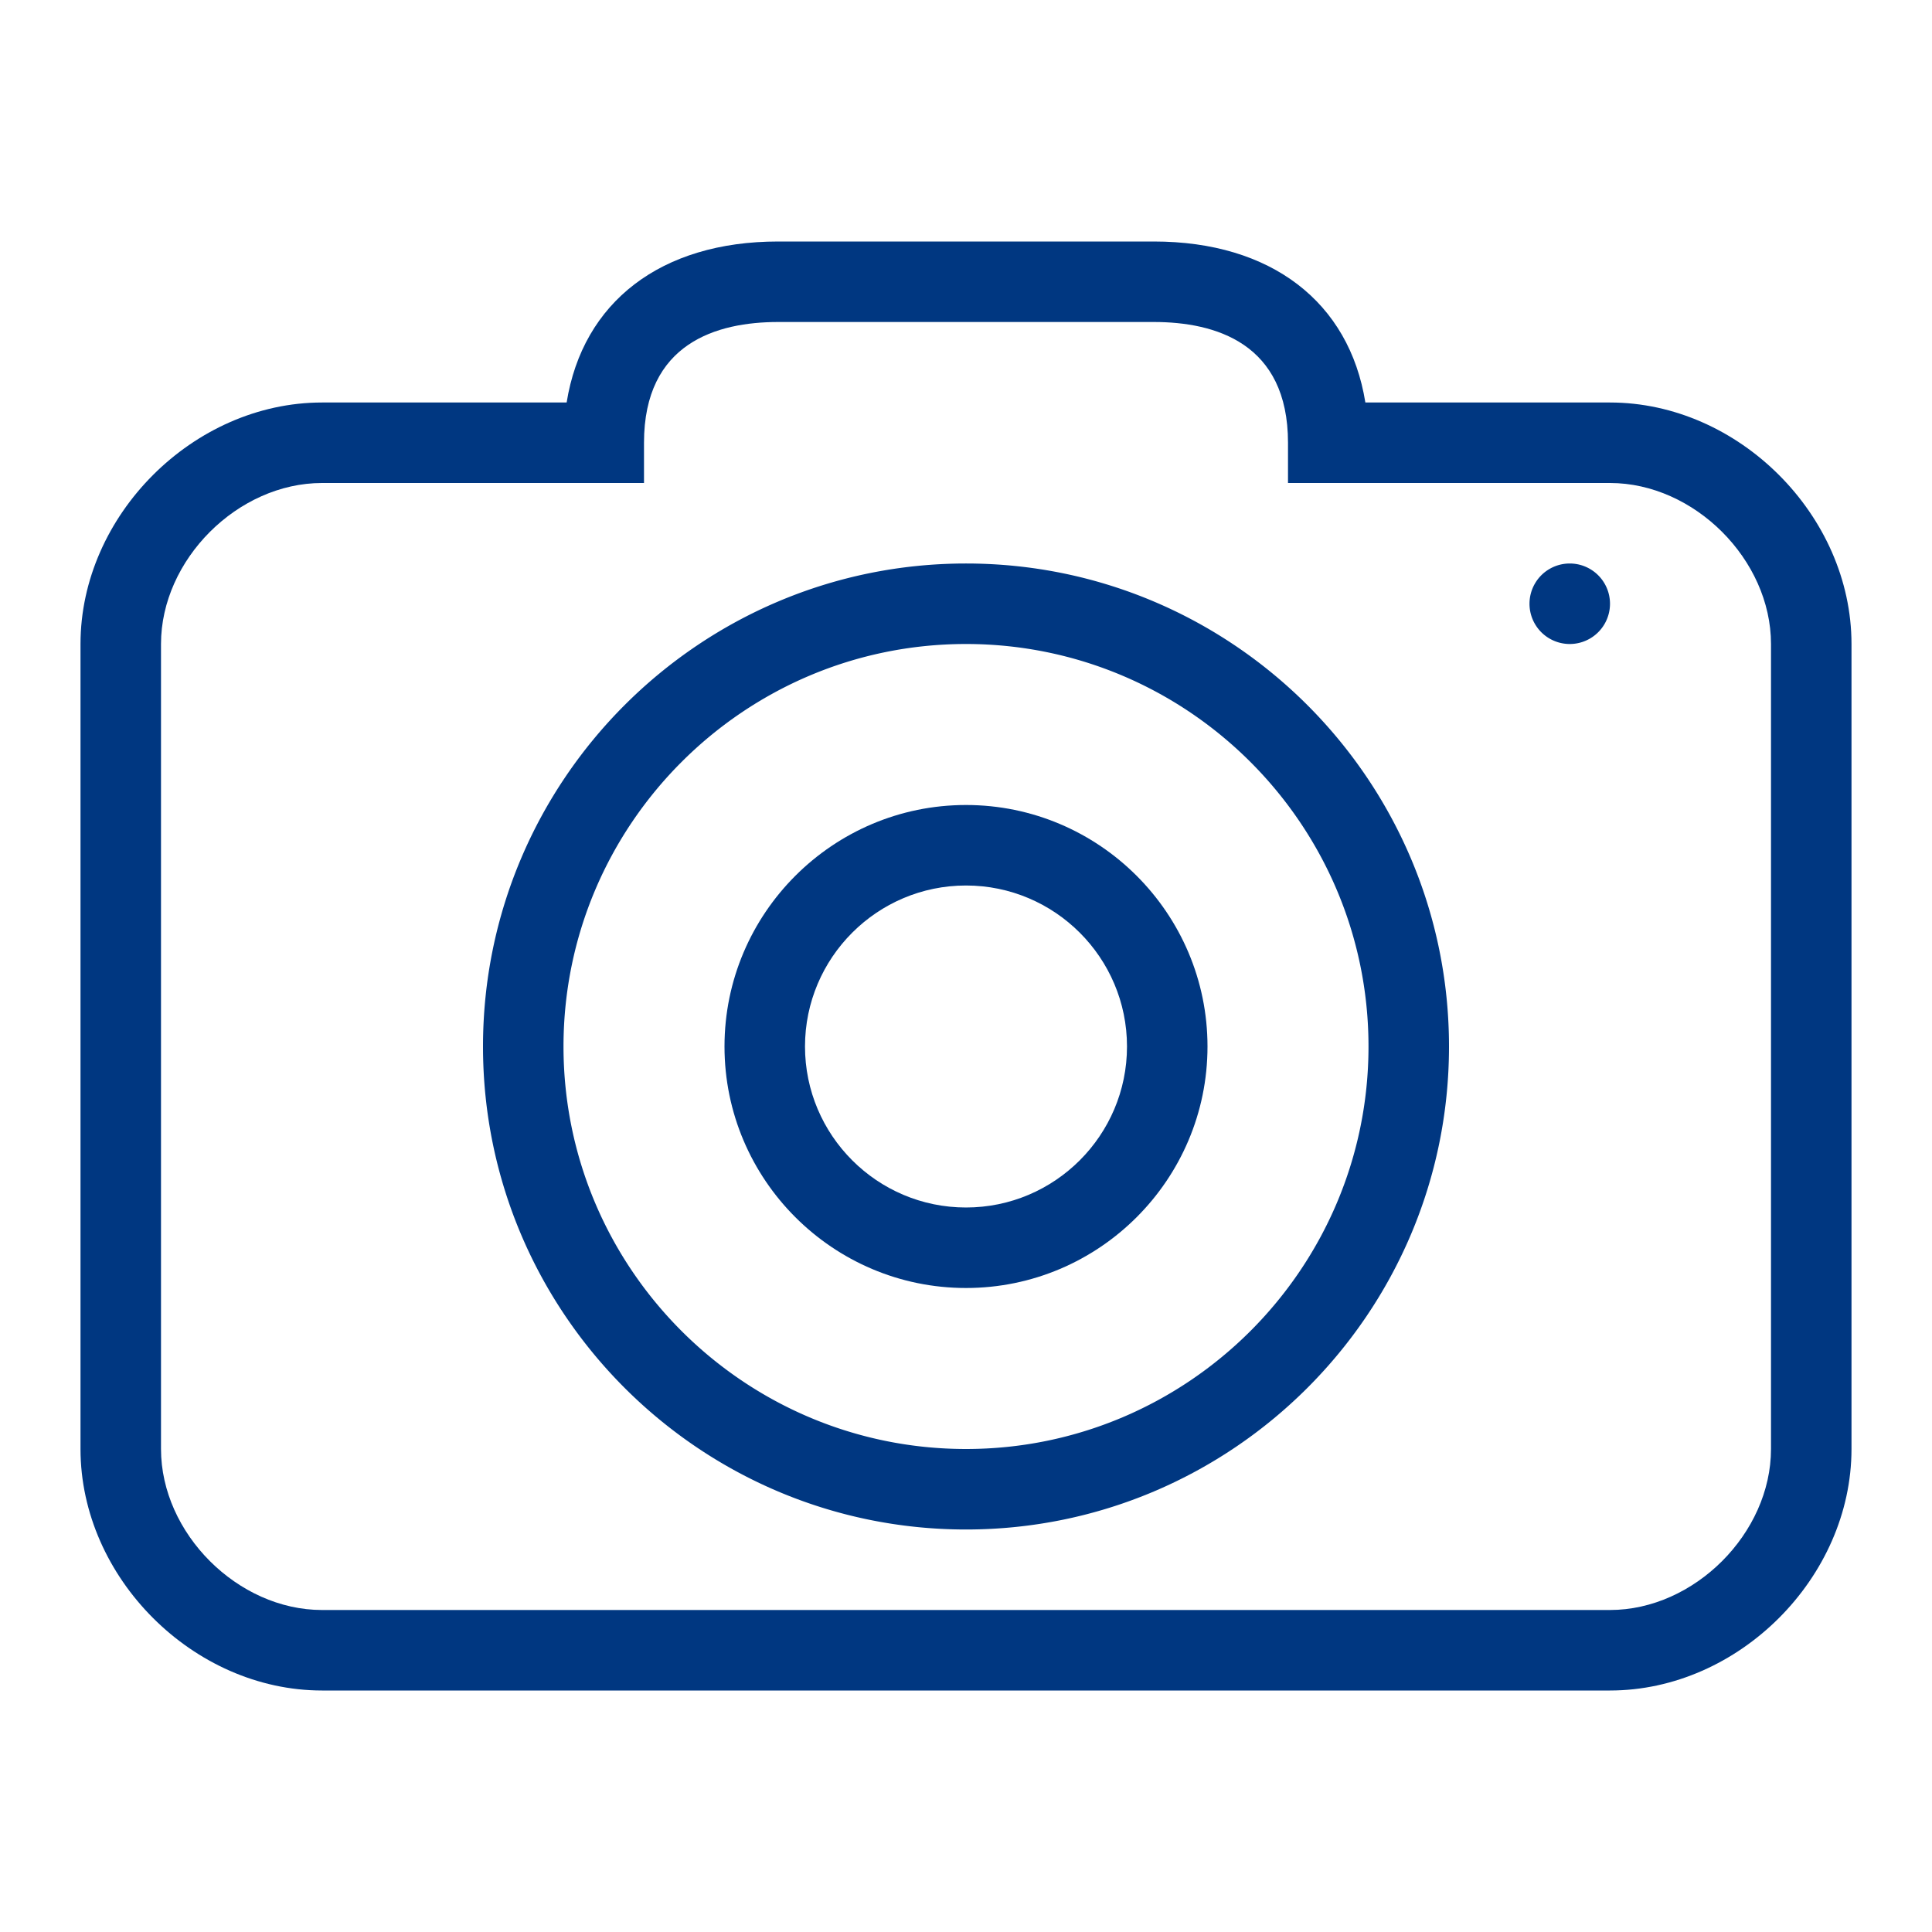
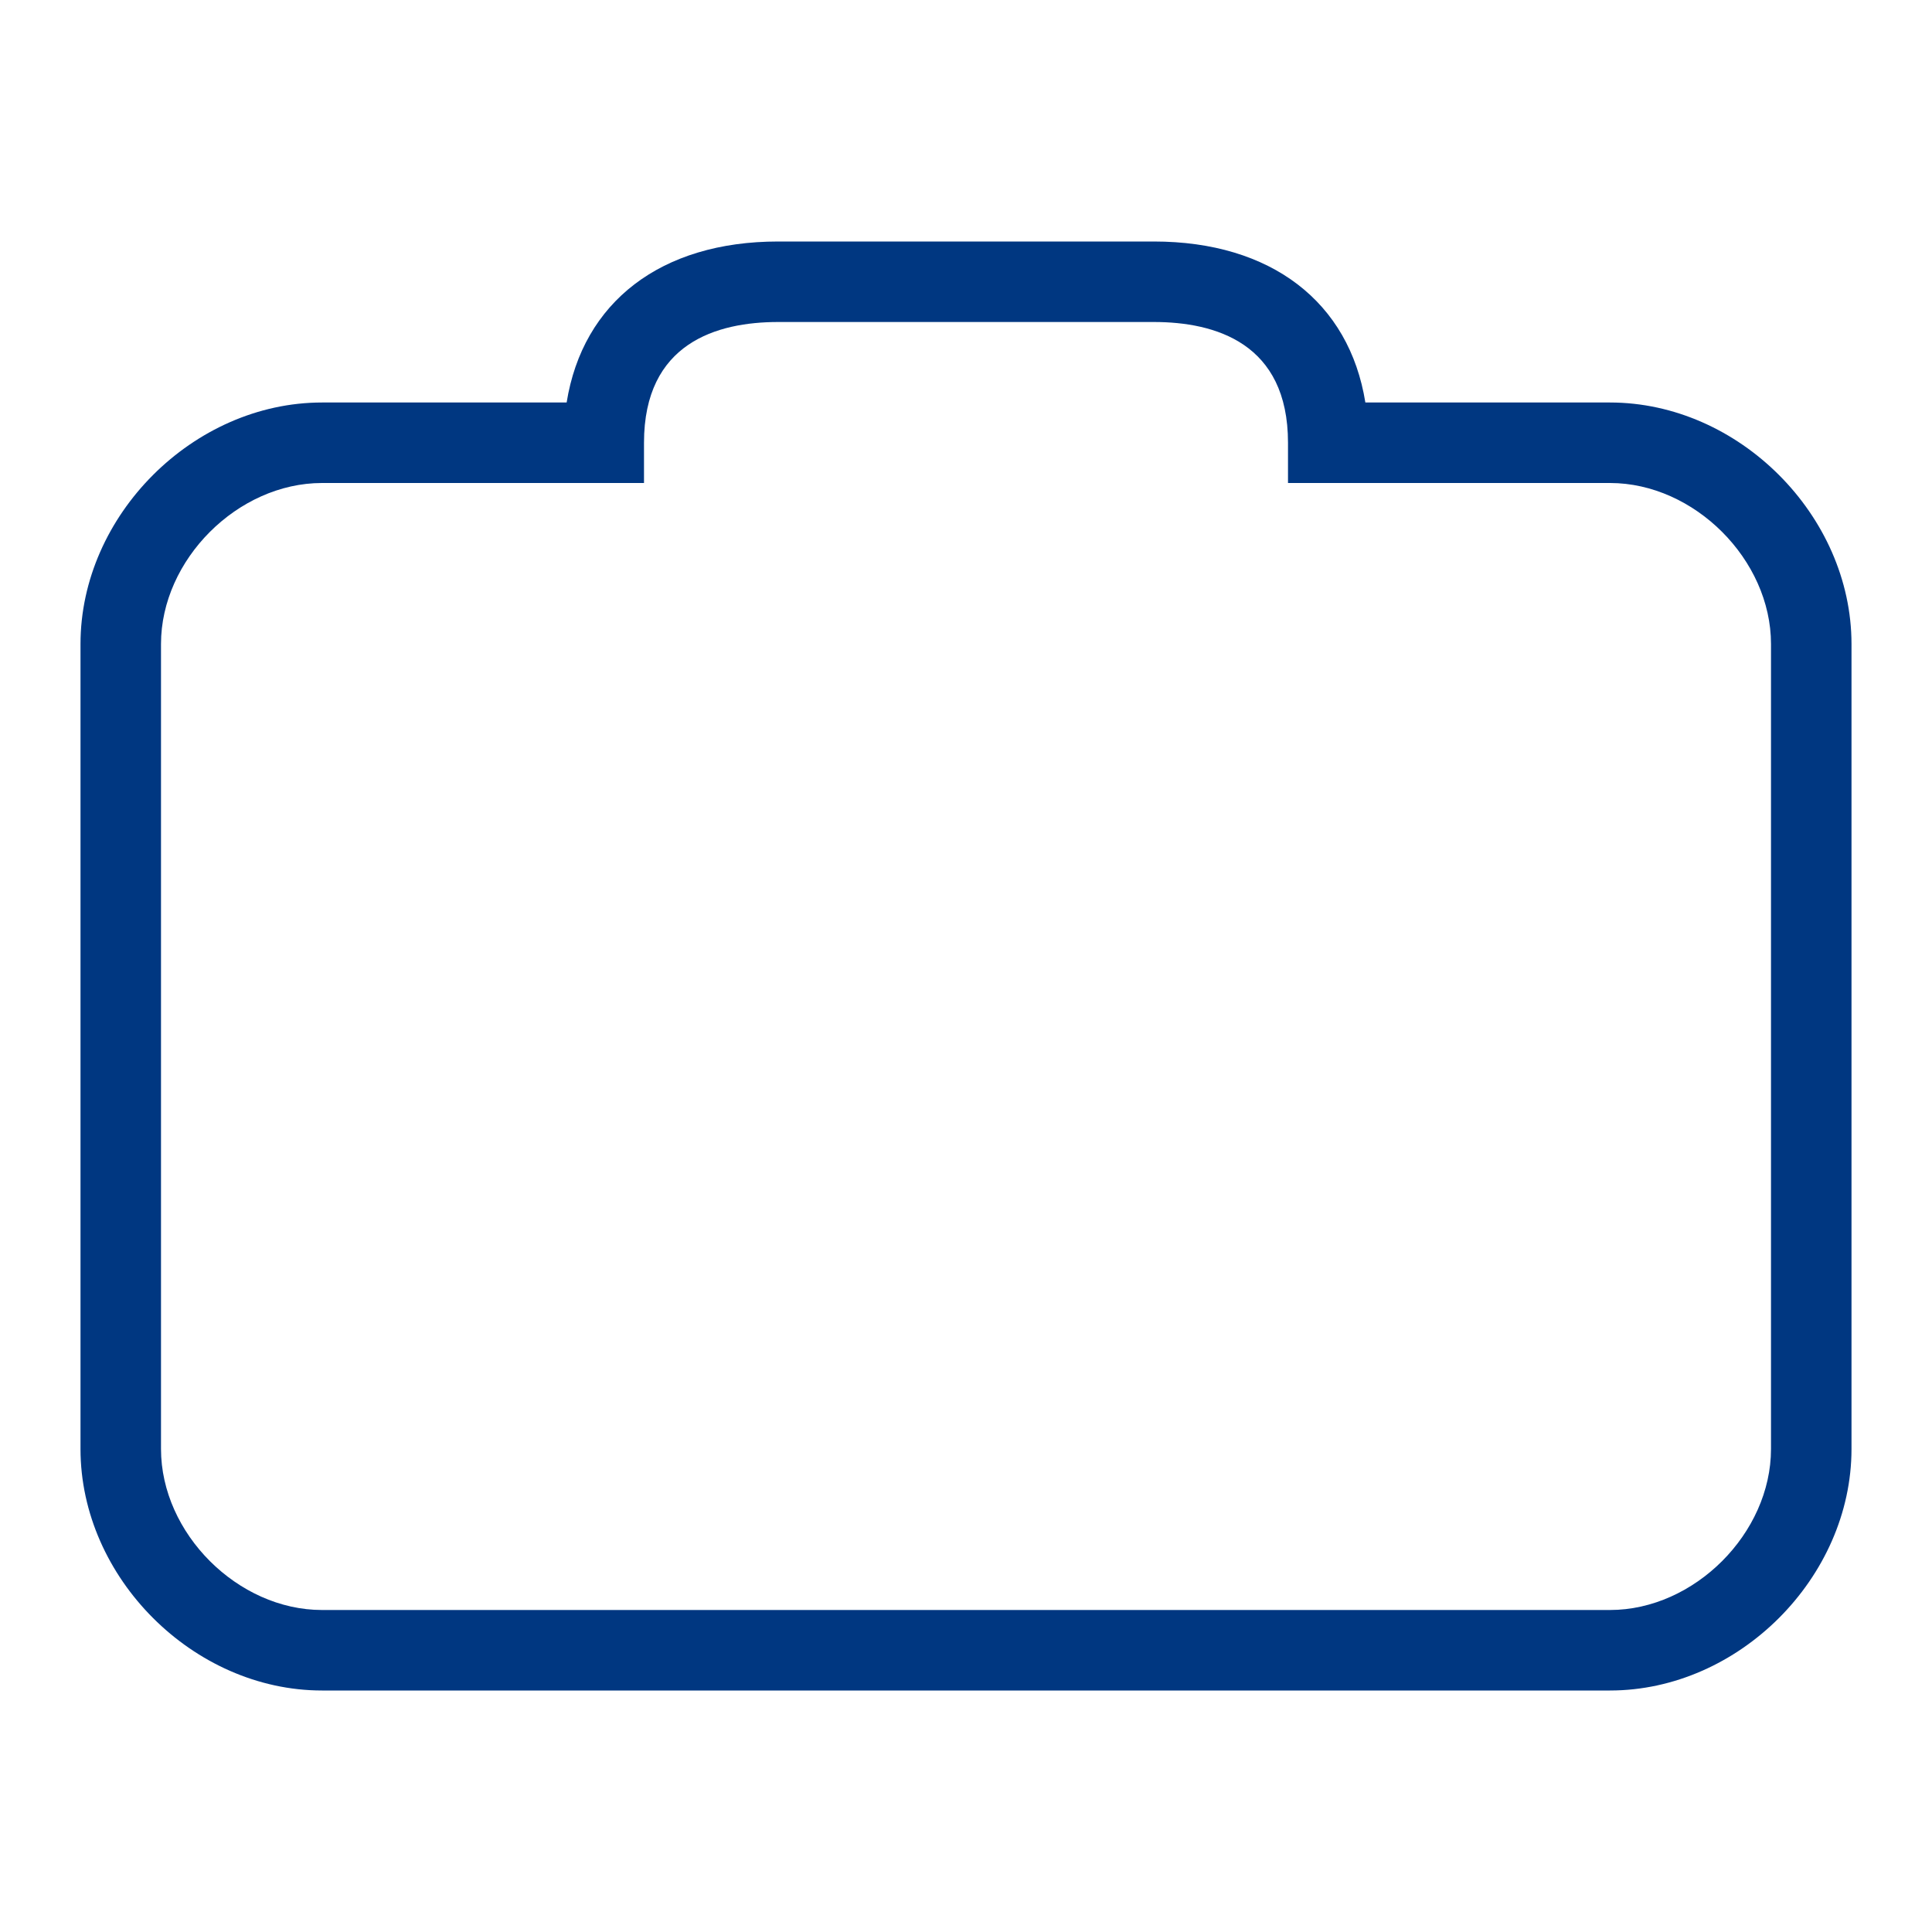
<svg xmlns="http://www.w3.org/2000/svg" viewBox="0 0 24 24">
  <path fill-rule="evenodd" d="M2 8c0-1.047.953-2 2-2h4v-.5C8 4.26 8.906 4 9.667 4h4.666C15.094 4 16 4.26 16 5.5V6h4c1.047 0 2 .953 2 2v10c0 1.047-.953 2-2 2H4c-1.047 0-2-.953-2-2V8zm2 13h16c1.598 0 3-1.402 3-3V8c0-1.598-1.402-3-3-3h-3.039c-.2-1.247-1.169-2-2.628-2H9.667c-1.459 0-2.428.753-2.628 2H4C2.402 5 1 6.402 1 8v10c0 1.598 1.402 3 3 3" clip-rule="evenodd" style="fill: #003781;" />
-   <path fill-rule="evenodd" d="M19.5 8a.5.5 0 1 0 0-1 .5.5 0 0 0 0 1M12 8c2.757 0 5 2.243 5 5s-2.243 5-5 5-5-2.243-5-5 2.243-5 5-5m0 11c3.309 0 6-2.691 6-6s-2.691-6-6-6-6 2.691-6 6 2.691 6 6 6" clip-rule="evenodd" style="fill: #003781;" />
-   <path fill-rule="evenodd" d="M12 11c1.103 0 2 .897 2 2s-.897 2-2 2-2-.897-2-2 .897-2 2-2m0 5c1.654 0 3-1.346 3-3s-1.346-3-3-3-3 1.346-3 3 1.346 3 3 3" clip-rule="evenodd" style="fill: #003781;" />
</svg>